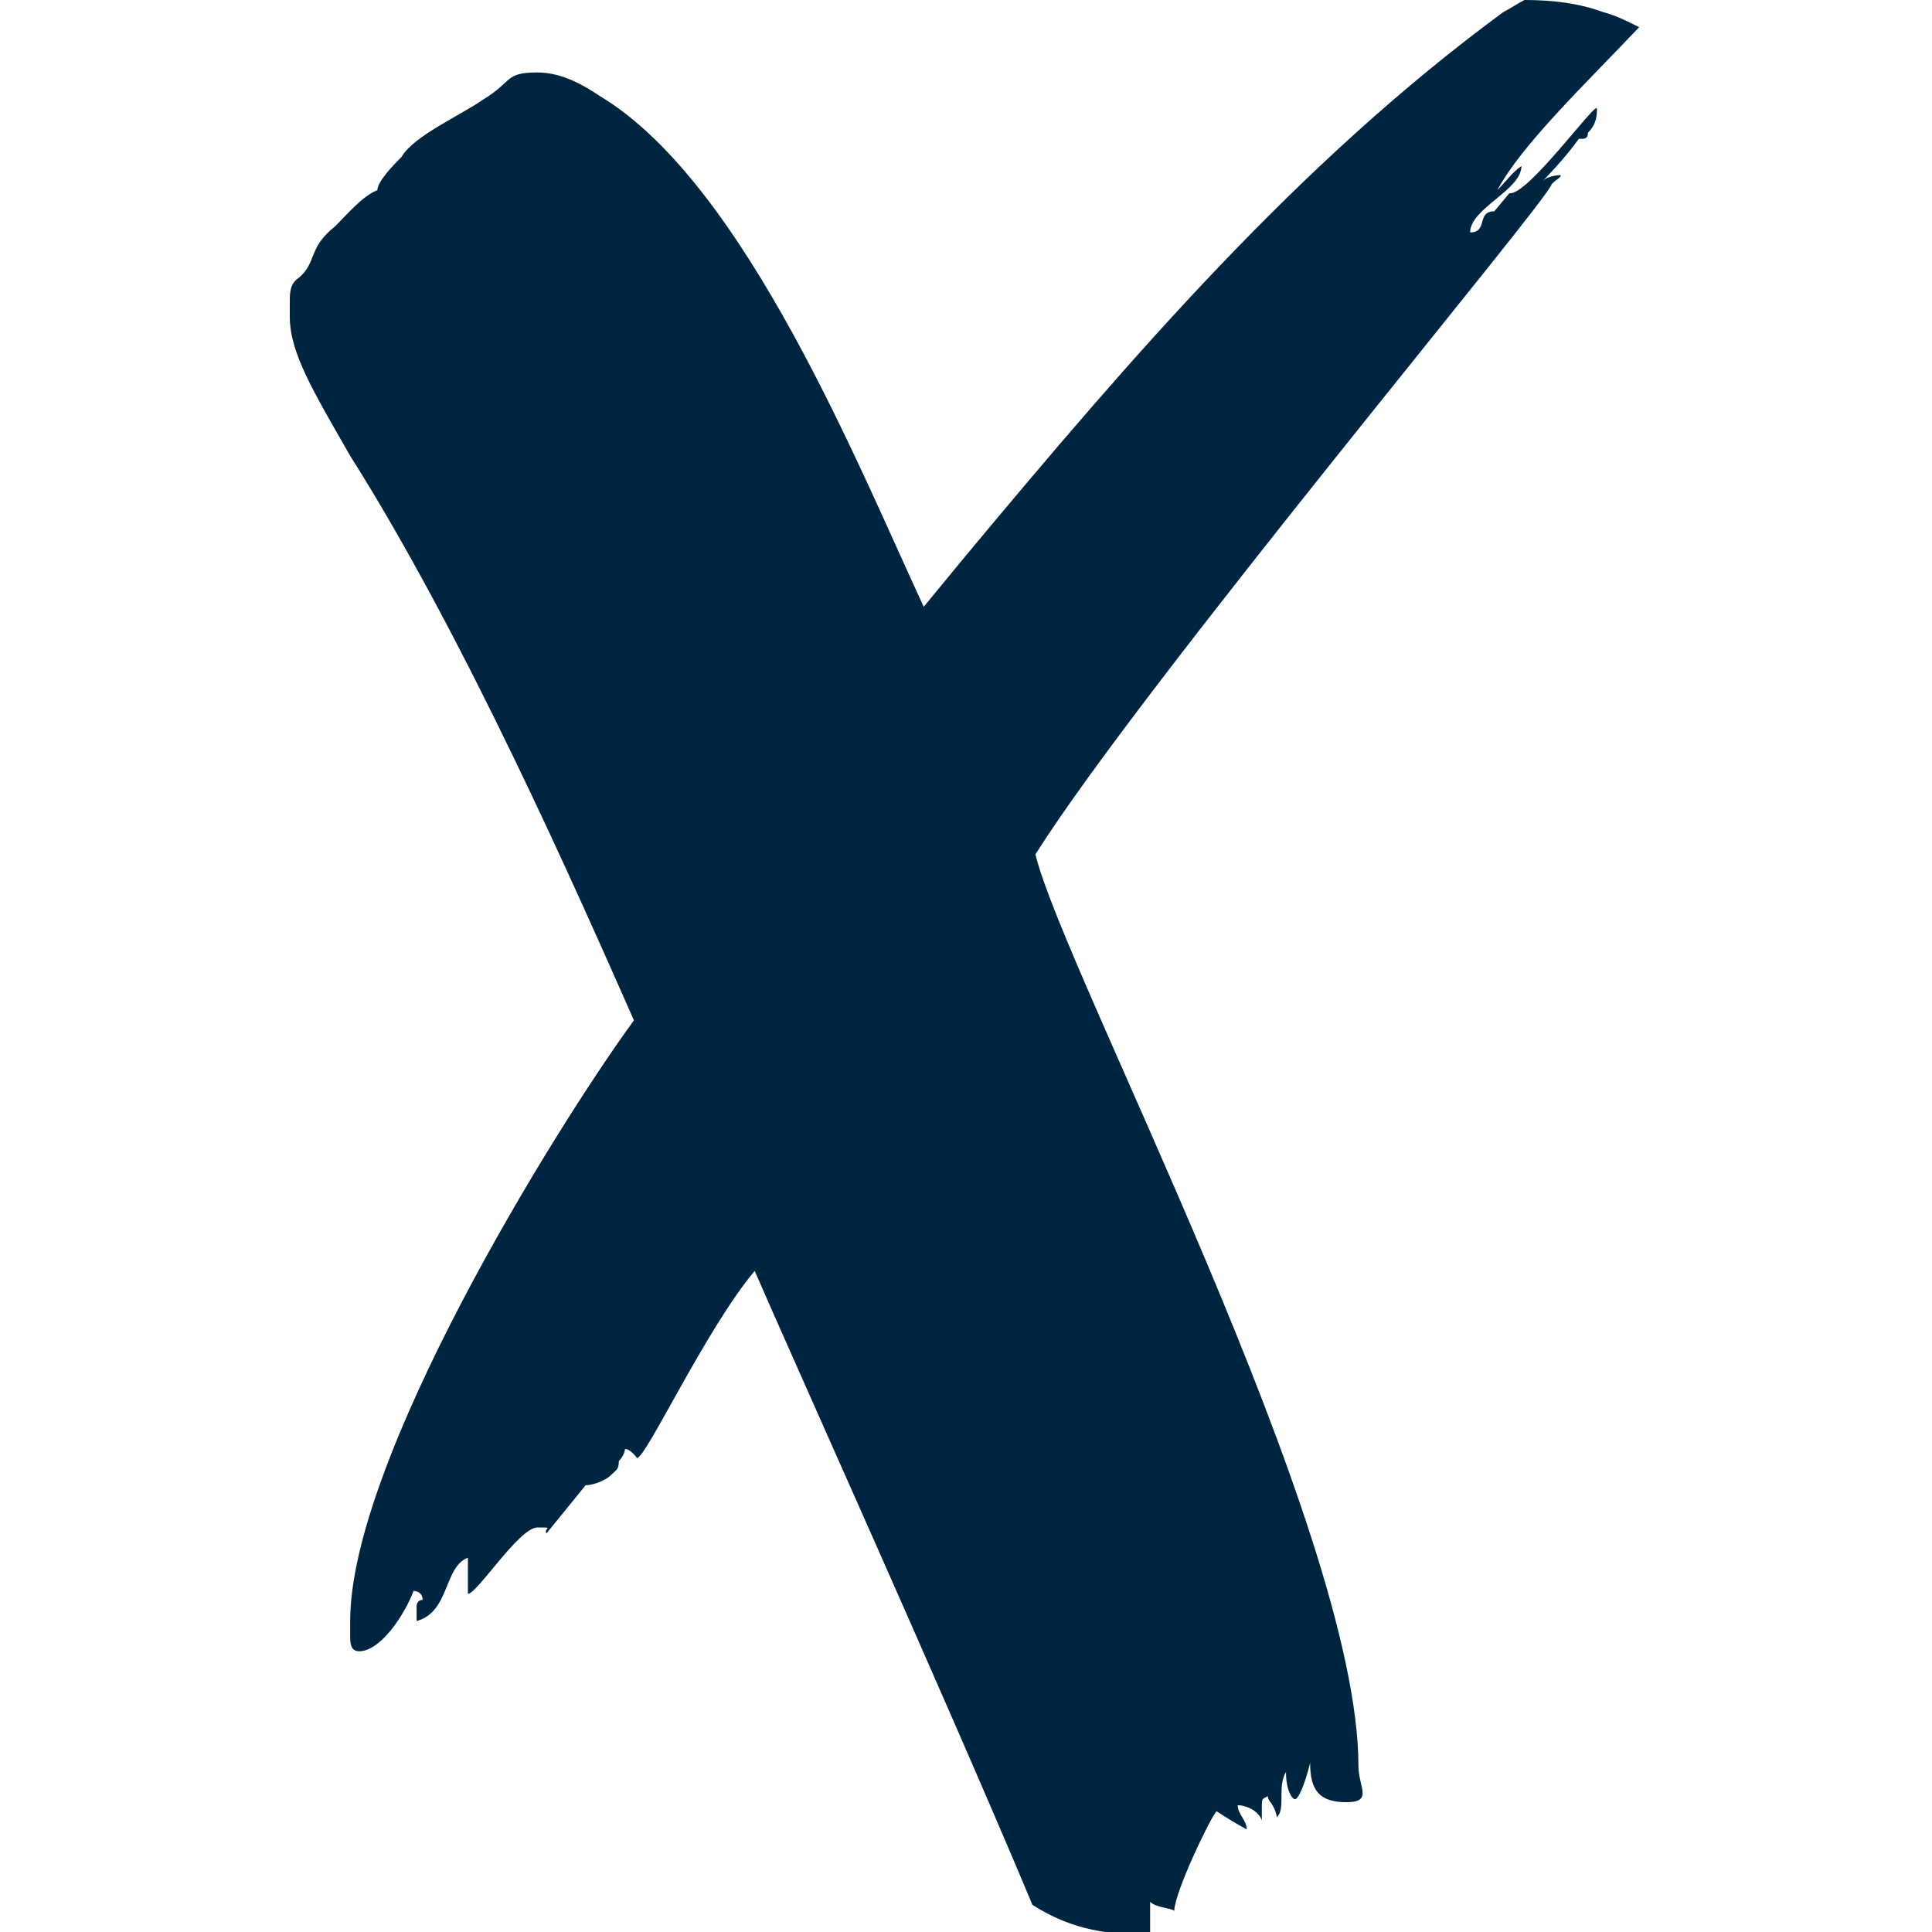
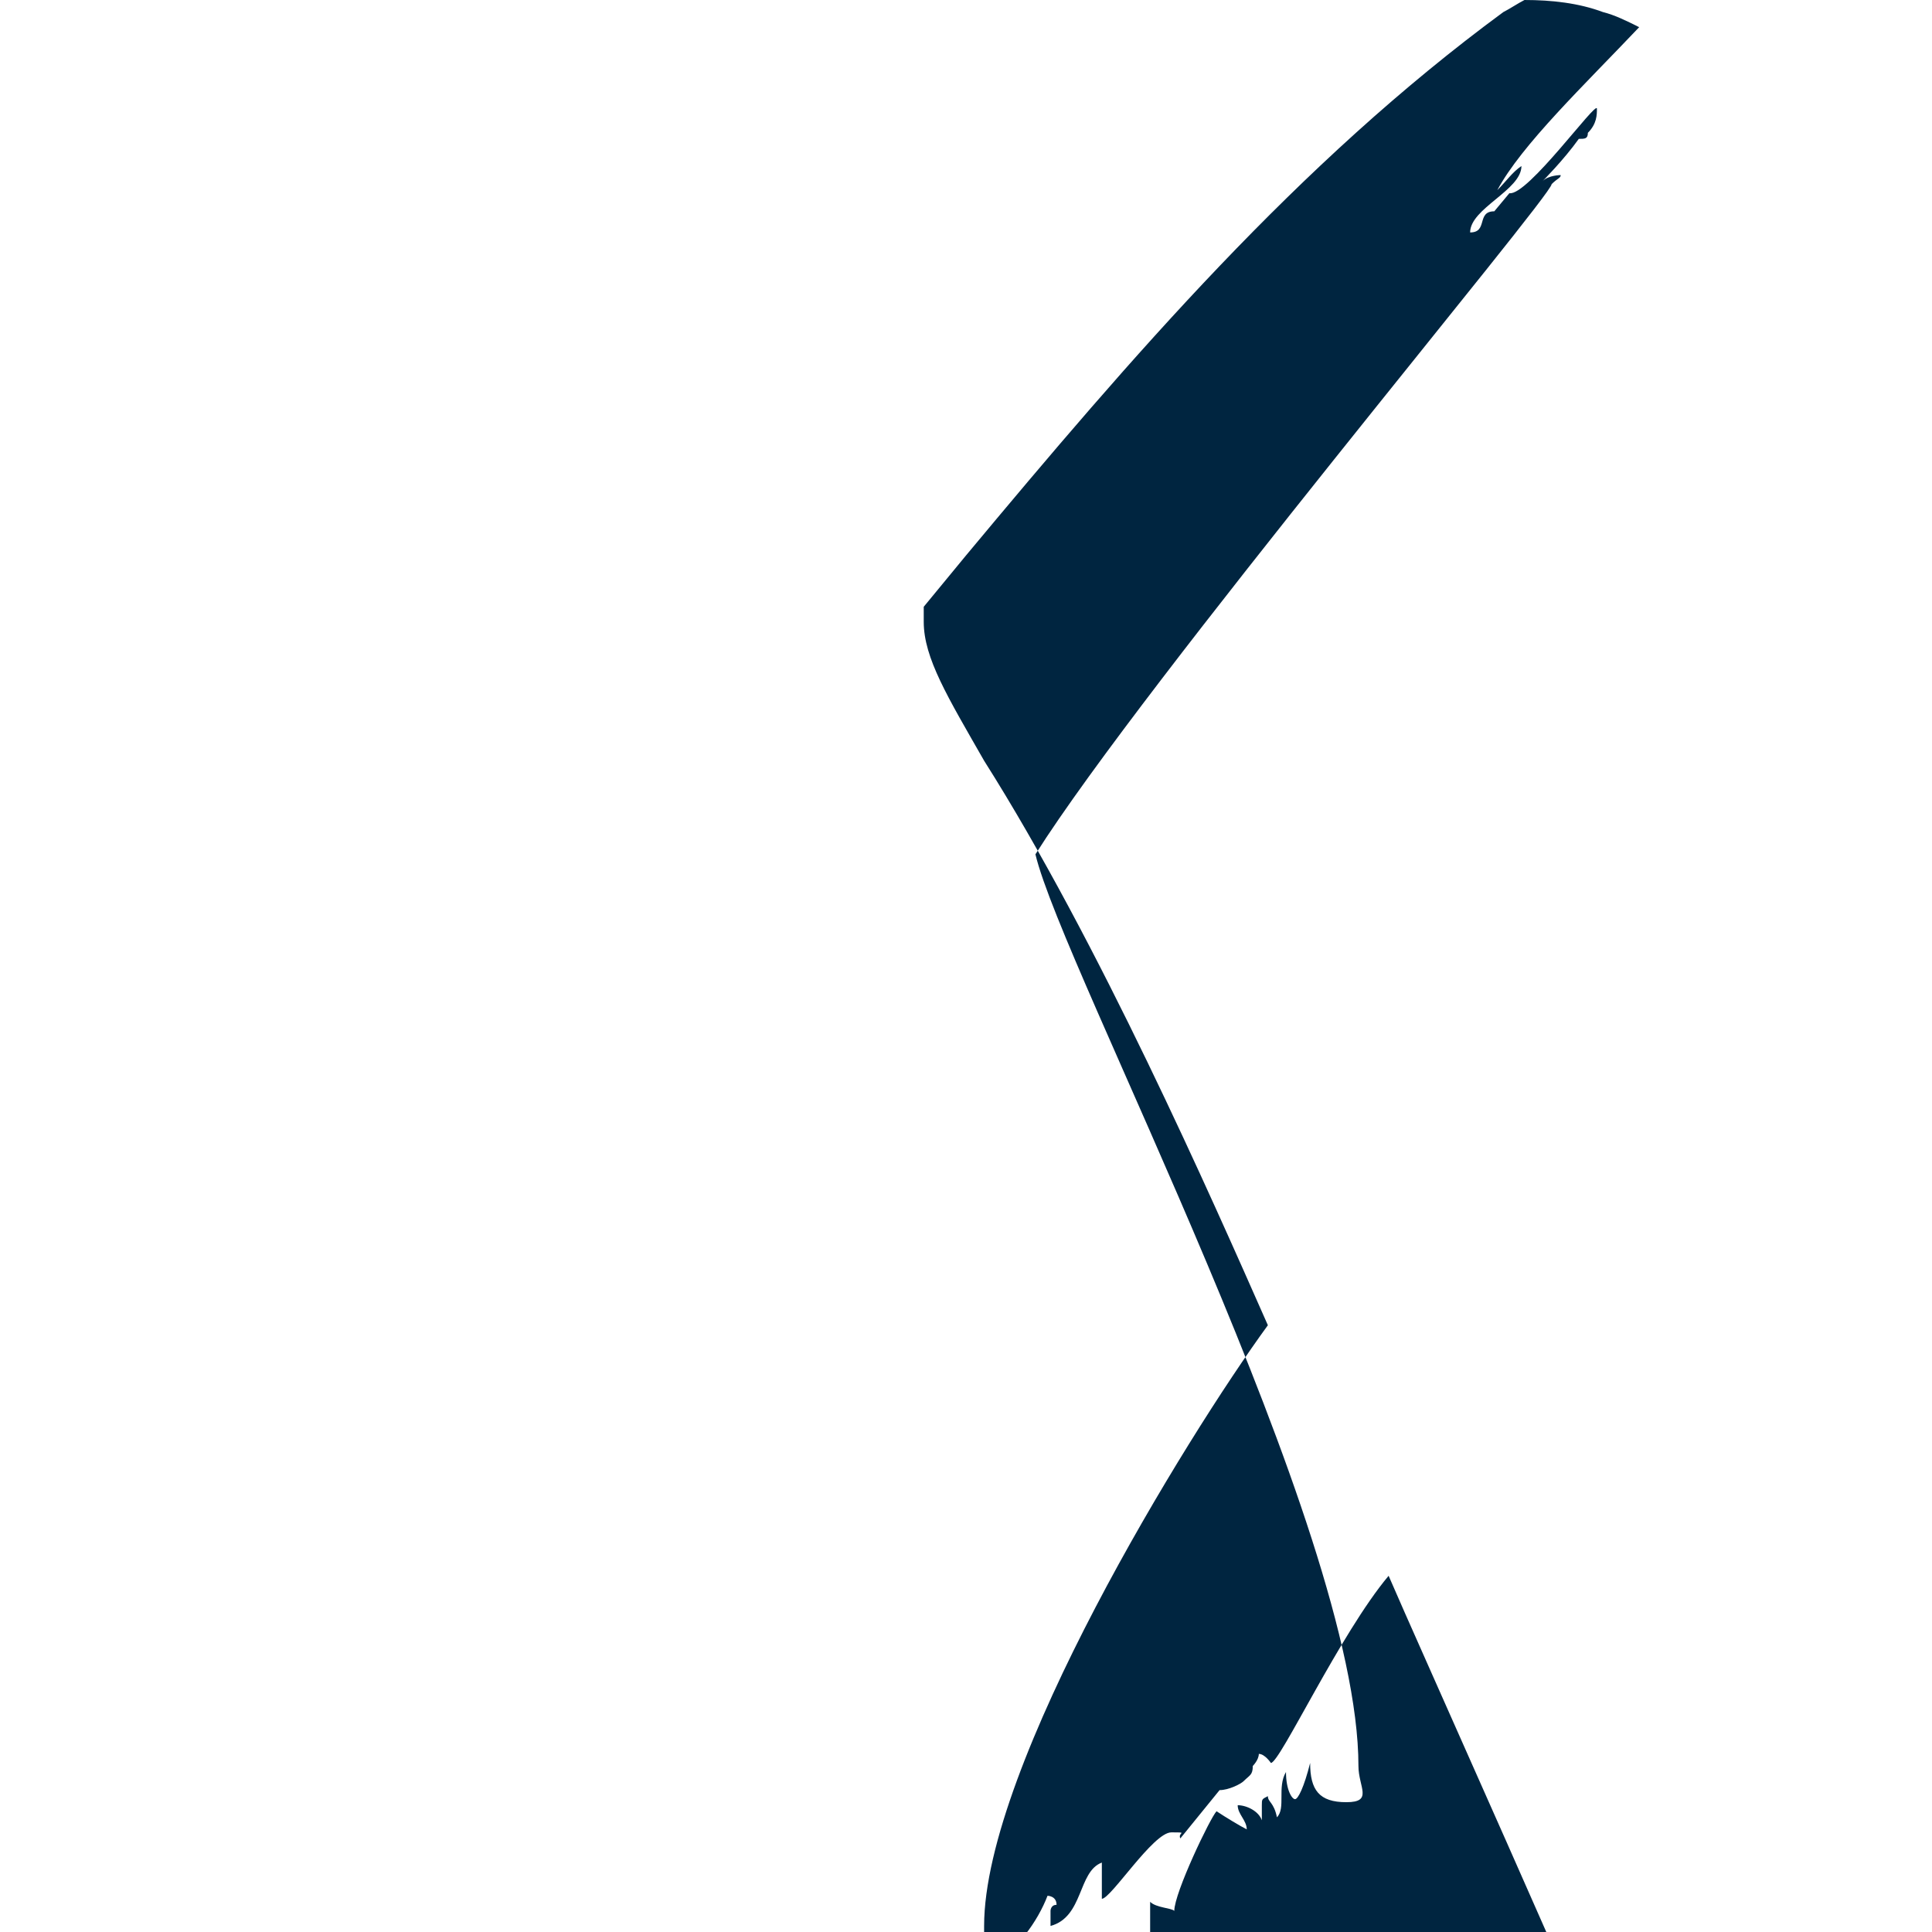
<svg xmlns="http://www.w3.org/2000/svg" id="Layer_1" width="64" height="64" version="1.1" viewBox="0 0 64 64">
  <defs>
    <style>
      .st0 {
        fill: #002540;
      }
    </style>
  </defs>
-   <path class="st0" d="M38.1,64c0-.3,0-.7,0-1,.2.2.7.2.8.3,0-.6,1.2-3.1,1.4-3.3.3.2.8.5,1,.6,0-.3-.3-.5-.3-.8.3,0,.7.2.8.5v-.5c0-.2,0-.2.2-.3,0,.2.2.2.3.7.3-.3,0-1,.3-1.5,0,.6.2.9.3.9s.3-.4.5-1.2c0,.9.3,1.3,1.2,1.3s.4-.5.4-1.2c0-7.9-9.8-26.4-10.7-30.2,3.6-5.7,17.1-21.8,17.1-22.2.2-.2.3-.2.3-.3,0,0-.4,0-.6.2,0,0,.7-.7,1.2-1.4.2,0,.3,0,.3-.2.3-.3.3-.6.3-.8,0-.3-2.3,2.9-2.9,2.8l-.5.6c-.6,0-.2.7-.8.7,0-.8,1.7-1.4,1.7-2.2-.3.2-.5.5-.8.8.8-1.5,2.9-3.5,4.7-5.4-.4-.2-.8-.4-1.2-.5-.8-.3-1.7-.4-2.6-.4-.2.1-.5.3-.7.4-6.8,5-12.3,11.4-17.8,18l-1.4,1.7c-2.1-4.5-5.9-14-10.7-16.9-.6-.4-1.3-.8-2.1-.8-1.1,0-.8.3-1.8.9-.7.5-2.3,1.2-2.7,1.9-.2.2-.8.8-.8,1.1-.5.2-1,.8-1.4,1.2-.9.7-.6,1.2-1.2,1.7-.3.2-.3.5-.3.8v.5c0,1.2.8,2.5,2,4.6,3.8,6,7.5,14.4,9.4,18.7-2.7,3.7-9.4,14.6-9.4,19.9v.5c0,.2,0,.5.3.5.7,0,1.5-1.2,1.8-2,0,0,.3,0,.3.3-.2,0-.2.2-.2.2,0,.2,0,.3,0,.5,1.1-.3.9-1.8,1.7-2.1,0,.2,0,1.2,0,1.2.3,0,1.7-2.2,2.3-2.2s.2,0,.3.2l1.3-1.6c.3,0,.7-.2.8-.3.2-.2.3-.2.3-.5,0,0,.2-.2.2-.4.2,0,.4.3.4.3.3,0,2.3-4.3,3.9-6.2.9,2.1,6.4,14.3,9.2,21,1.1.7,2.2,1,3.9,1Z" />
+   <path class="st0" d="M38.1,64c0-.3,0-.7,0-1,.2.2.7.2.8.3,0-.6,1.2-3.1,1.4-3.3.3.2.8.5,1,.6,0-.3-.3-.5-.3-.8.3,0,.7.2.8.5v-.5c0-.2,0-.2.2-.3,0,.2.2.2.3.7.3-.3,0-1,.3-1.5,0,.6.2.9.3.9s.3-.4.5-1.2c0,.9.3,1.3,1.2,1.3s.4-.5.4-1.2c0-7.9-9.8-26.4-10.7-30.2,3.6-5.7,17.1-21.8,17.1-22.2.2-.2.3-.2.3-.3,0,0-.4,0-.6.2,0,0,.7-.7,1.2-1.4.2,0,.3,0,.3-.2.3-.3.3-.6.3-.8,0-.3-2.3,2.9-2.9,2.8l-.5.6c-.6,0-.2.7-.8.7,0-.8,1.7-1.4,1.7-2.2-.3.2-.5.5-.8.8.8-1.5,2.9-3.5,4.7-5.4-.4-.2-.8-.4-1.2-.5-.8-.3-1.7-.4-2.6-.4-.2.1-.5.3-.7.4-6.8,5-12.3,11.4-17.8,18l-1.4,1.7v.5c0,1.2.8,2.5,2,4.6,3.8,6,7.5,14.4,9.4,18.7-2.7,3.7-9.4,14.6-9.4,19.9v.5c0,.2,0,.5.3.5.7,0,1.5-1.2,1.8-2,0,0,.3,0,.3.3-.2,0-.2.2-.2.2,0,.2,0,.3,0,.5,1.1-.3.9-1.8,1.7-2.1,0,.2,0,1.2,0,1.2.3,0,1.7-2.2,2.3-2.2s.2,0,.3.2l1.3-1.6c.3,0,.7-.2.8-.3.2-.2.3-.2.3-.5,0,0,.2-.2.2-.4.2,0,.4.3.4.3.3,0,2.3-4.3,3.9-6.2.9,2.1,6.4,14.3,9.2,21,1.1.7,2.2,1,3.9,1Z" />
</svg>